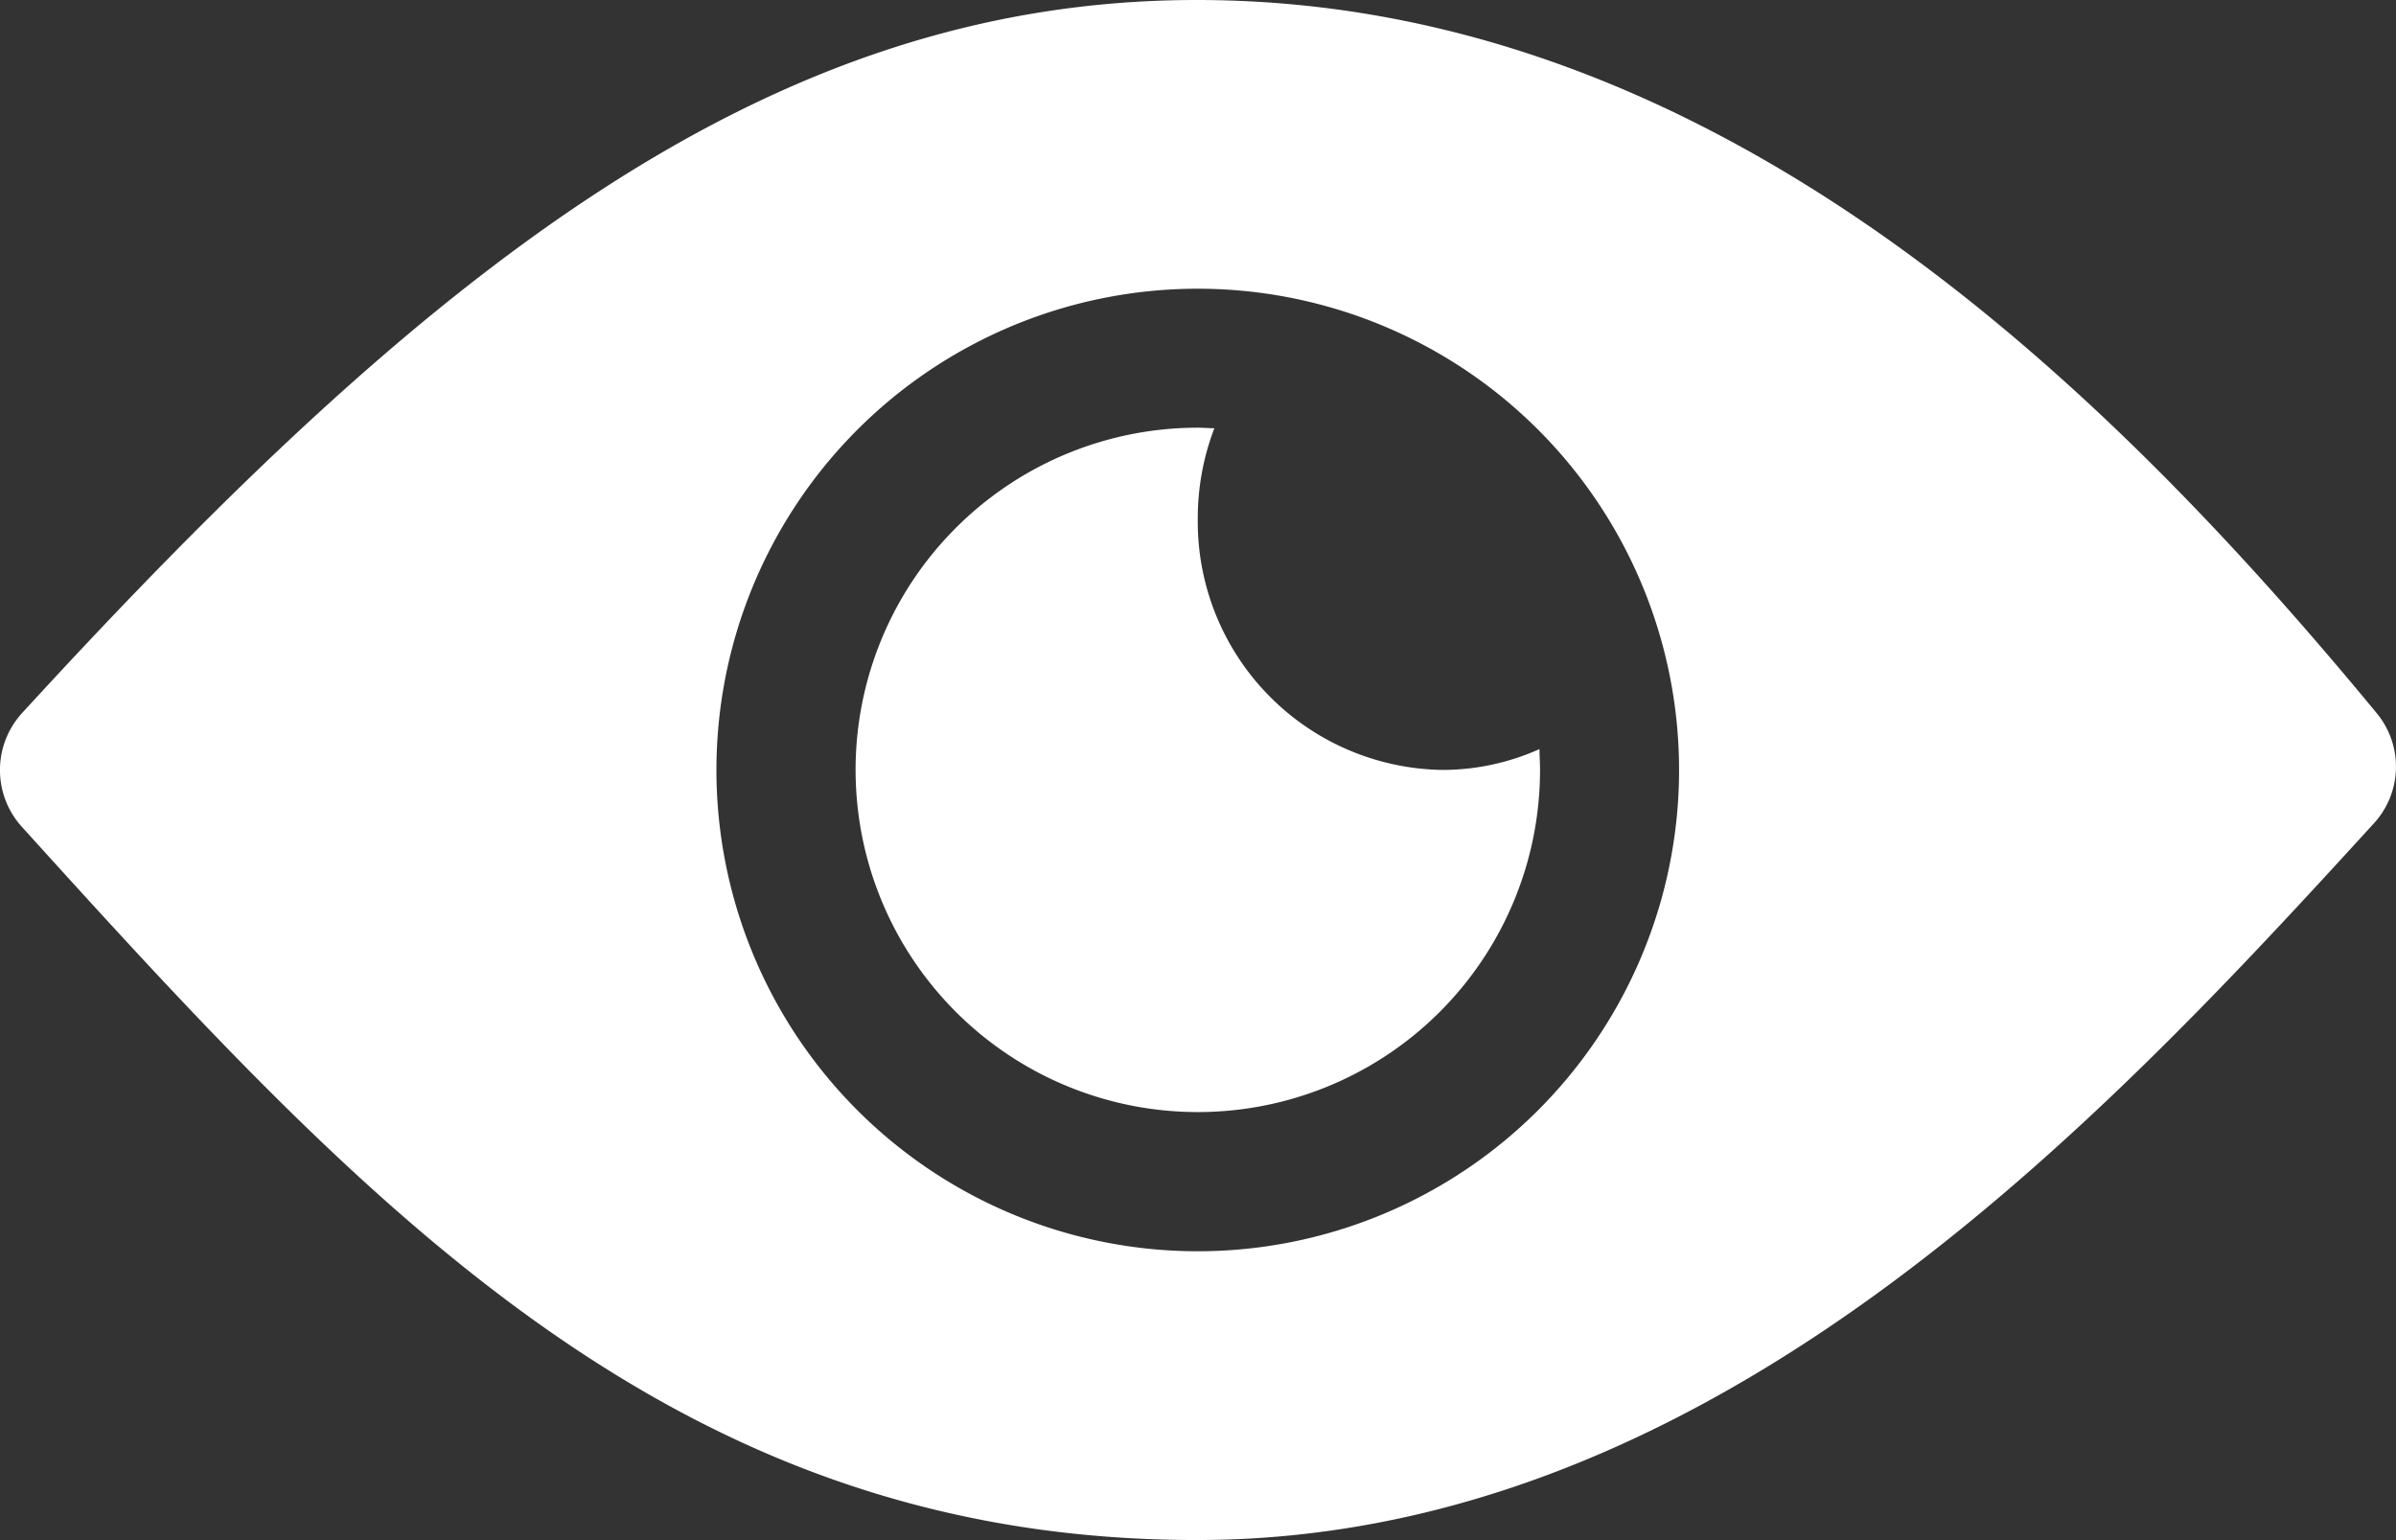
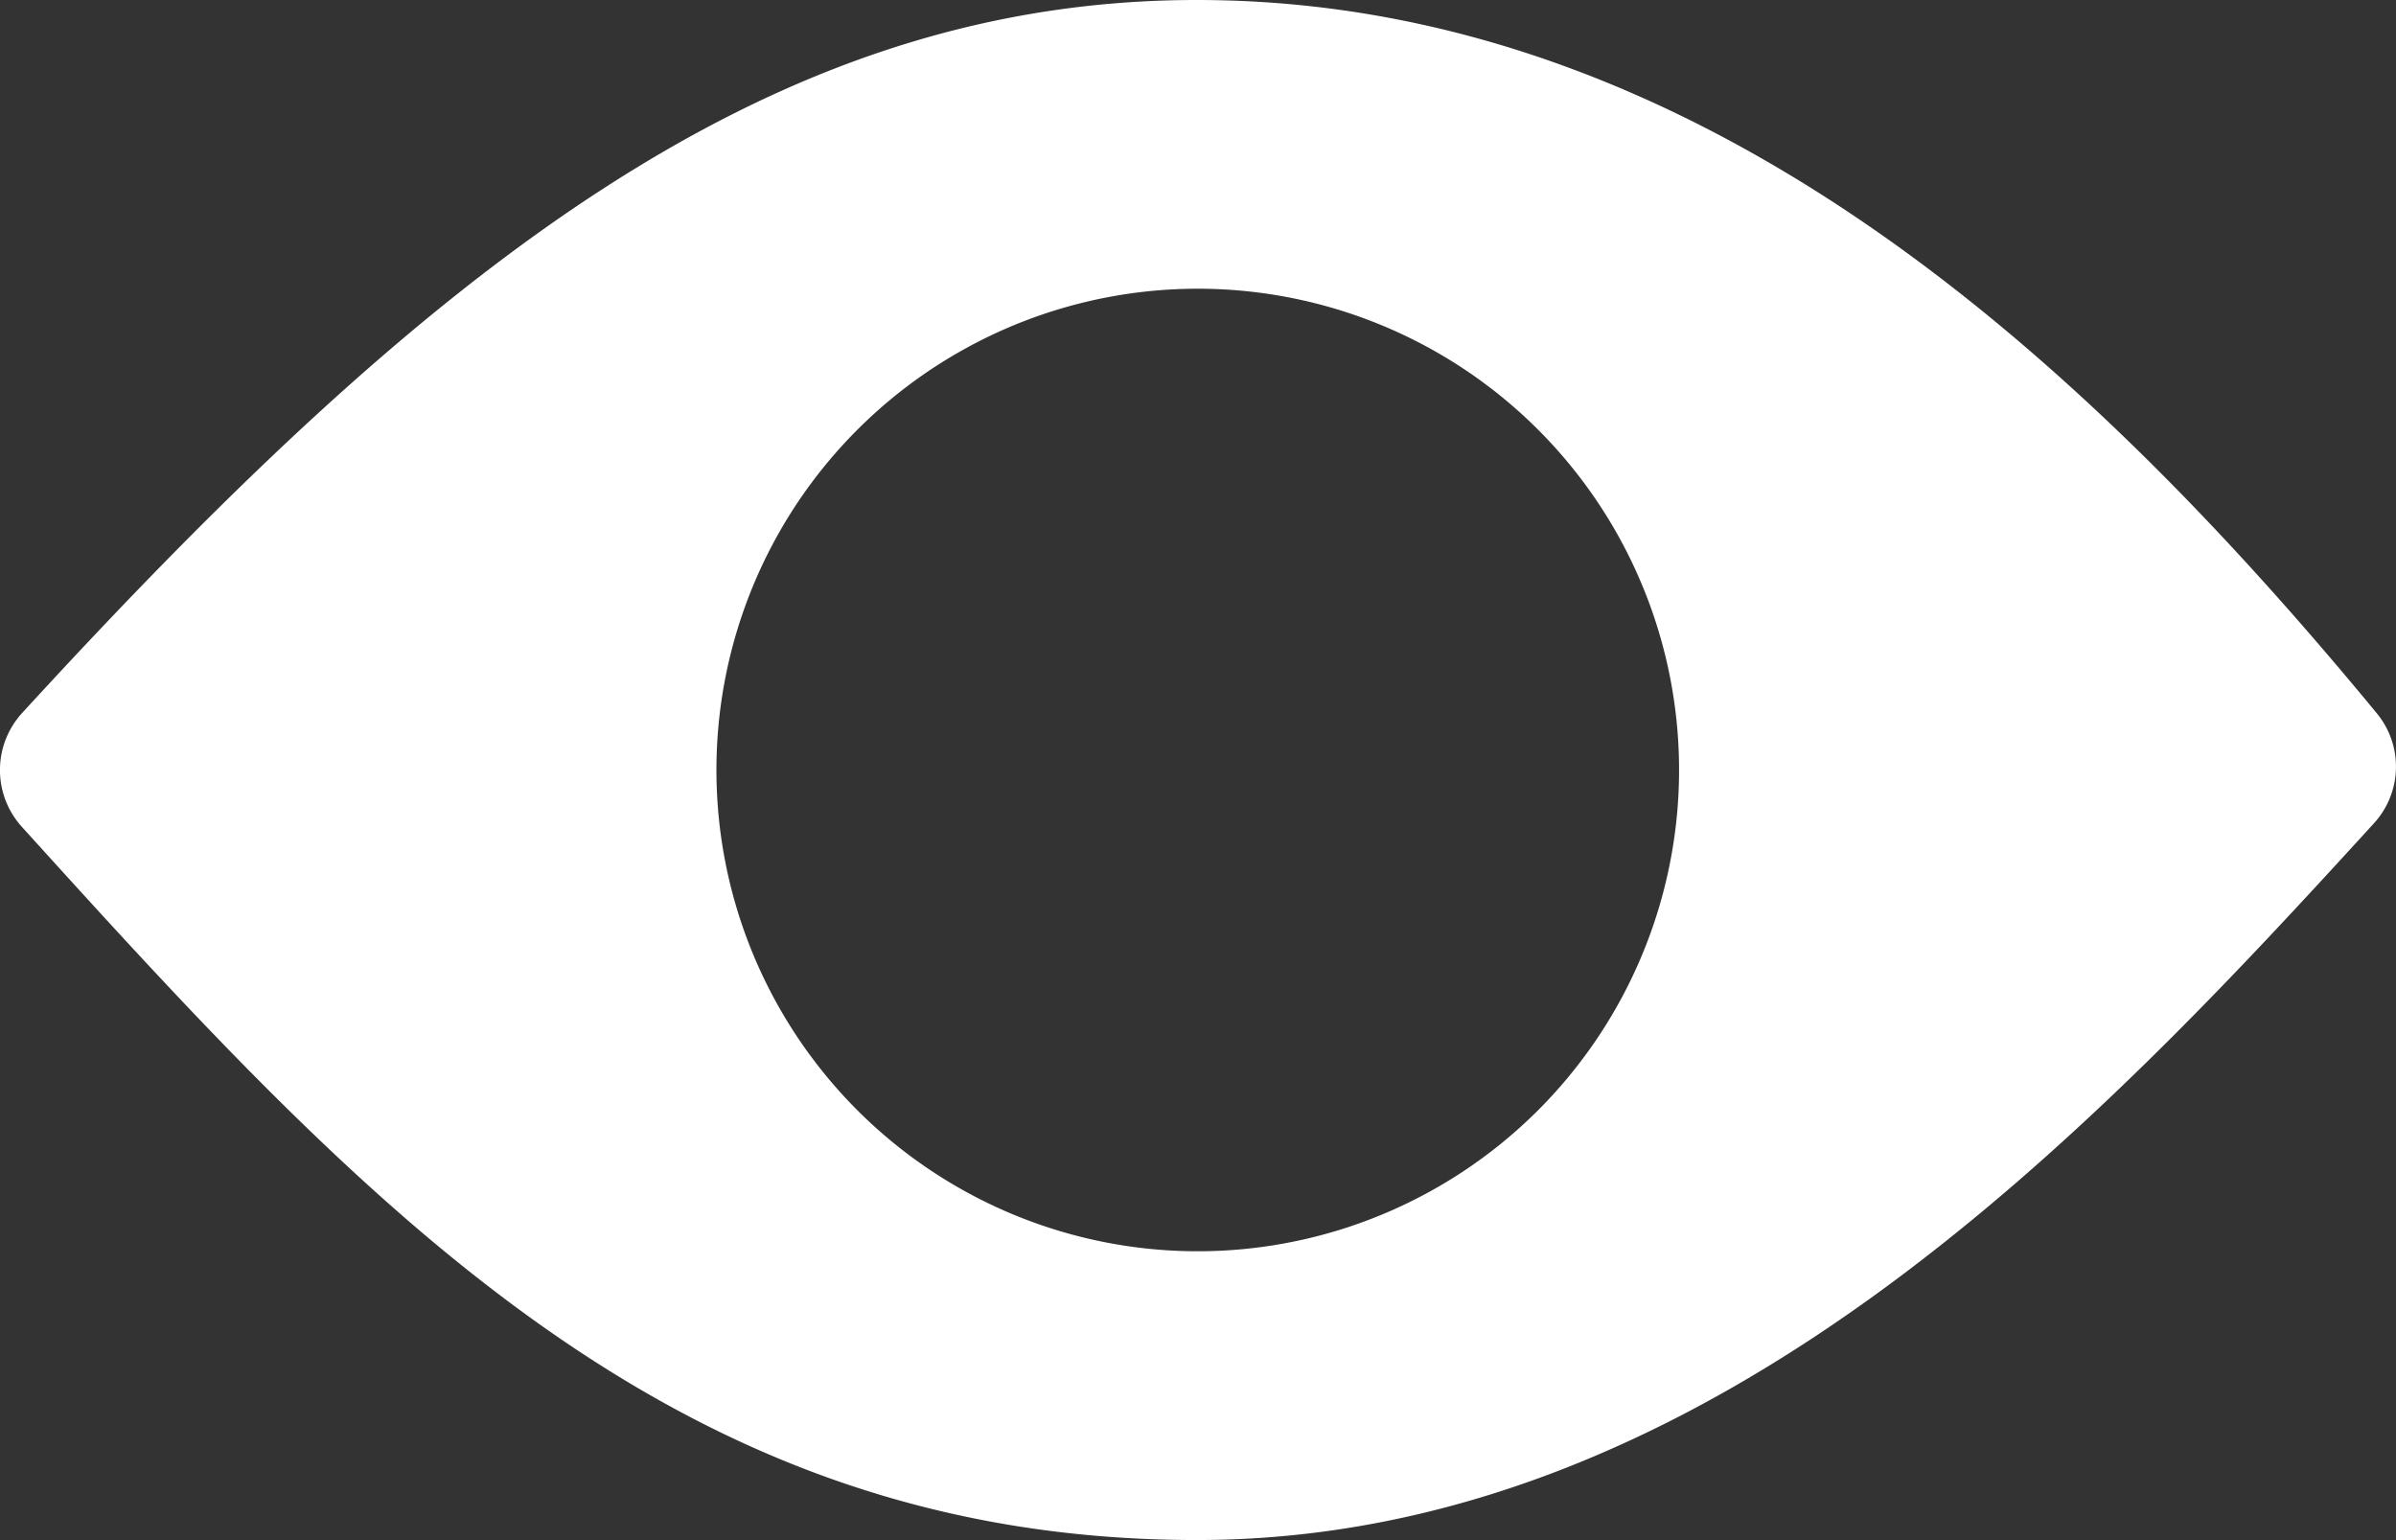
<svg xmlns="http://www.w3.org/2000/svg" width="52.986" height="34.06" viewBox="0 0 52.986 34.06">
  <rect x="0" y="0" width="52.986" height="34.06" fill="#333333" stroke="none" />
  <g id="Icon_ionic-ios-eye" data-name="Icon ionic-ios-eye" transform="translate(-2.252 -7.875)">
    <path id="Caminho_47" data-name="Caminho 47" d="M28.716,7.875c-9.508,0-17.006,5.984-25.971,15.765a1.87,1.87,0,0,0-.012,2.519c7.675,8.48,14.44,15.776,25.983,15.776,11.4,0,19.951-9.189,26.03-15.847a1.855,1.855,0,0,0,.059-2.448C48.608,16.13,40.034,7.875,28.716,7.875Zm.52,27.662A10.644,10.644,0,1,1,39.372,25.4,10.648,10.648,0,0,1,29.237,35.537Z" transform="translate(0 0)" fill="#fff" />
-     <path id="Caminho_48" data-name="Caminho 48" d="M21.068,15.51a5.557,5.557,0,0,1,.367-2c-.118,0-.237-.012-.367-.012a7.568,7.568,0,1,0,7.569,7.569c0-.154-.012-.307-.012-.461a5.244,5.244,0,0,1-2.152.461A5.491,5.491,0,0,1,21.068,15.51Z" transform="translate(7.672 3.836)" fill="#fff" />
  </g>
</svg>